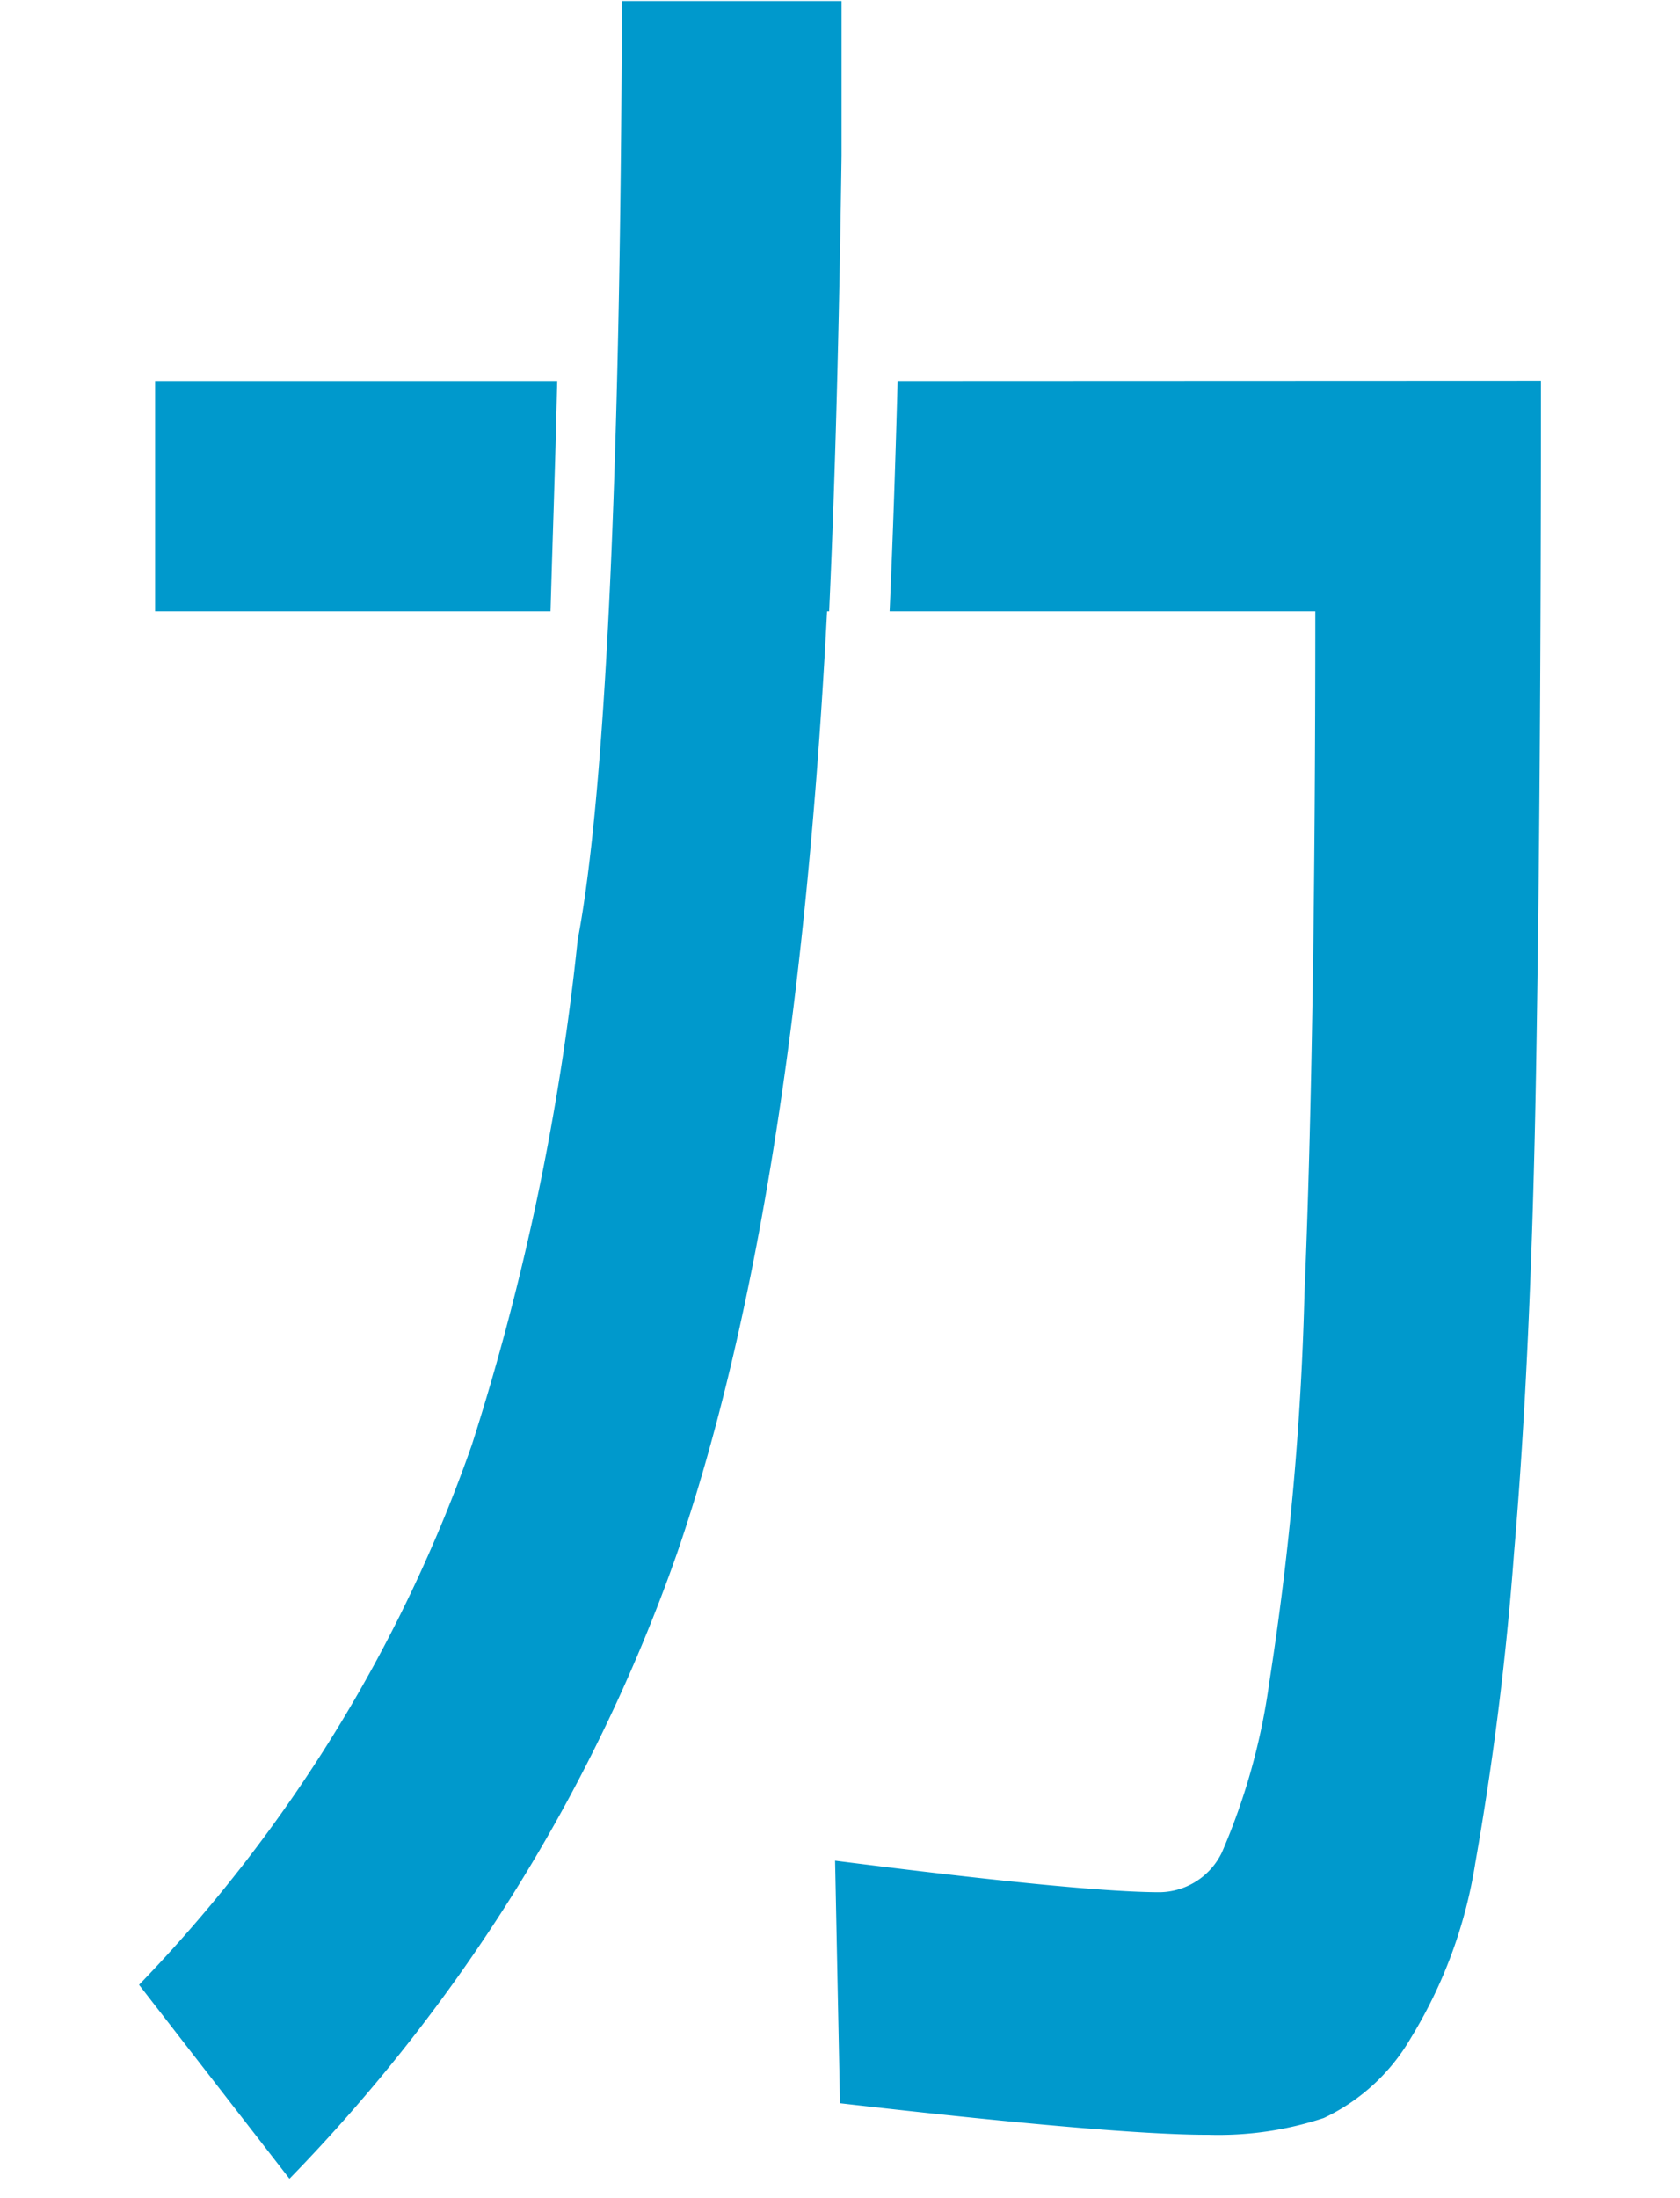
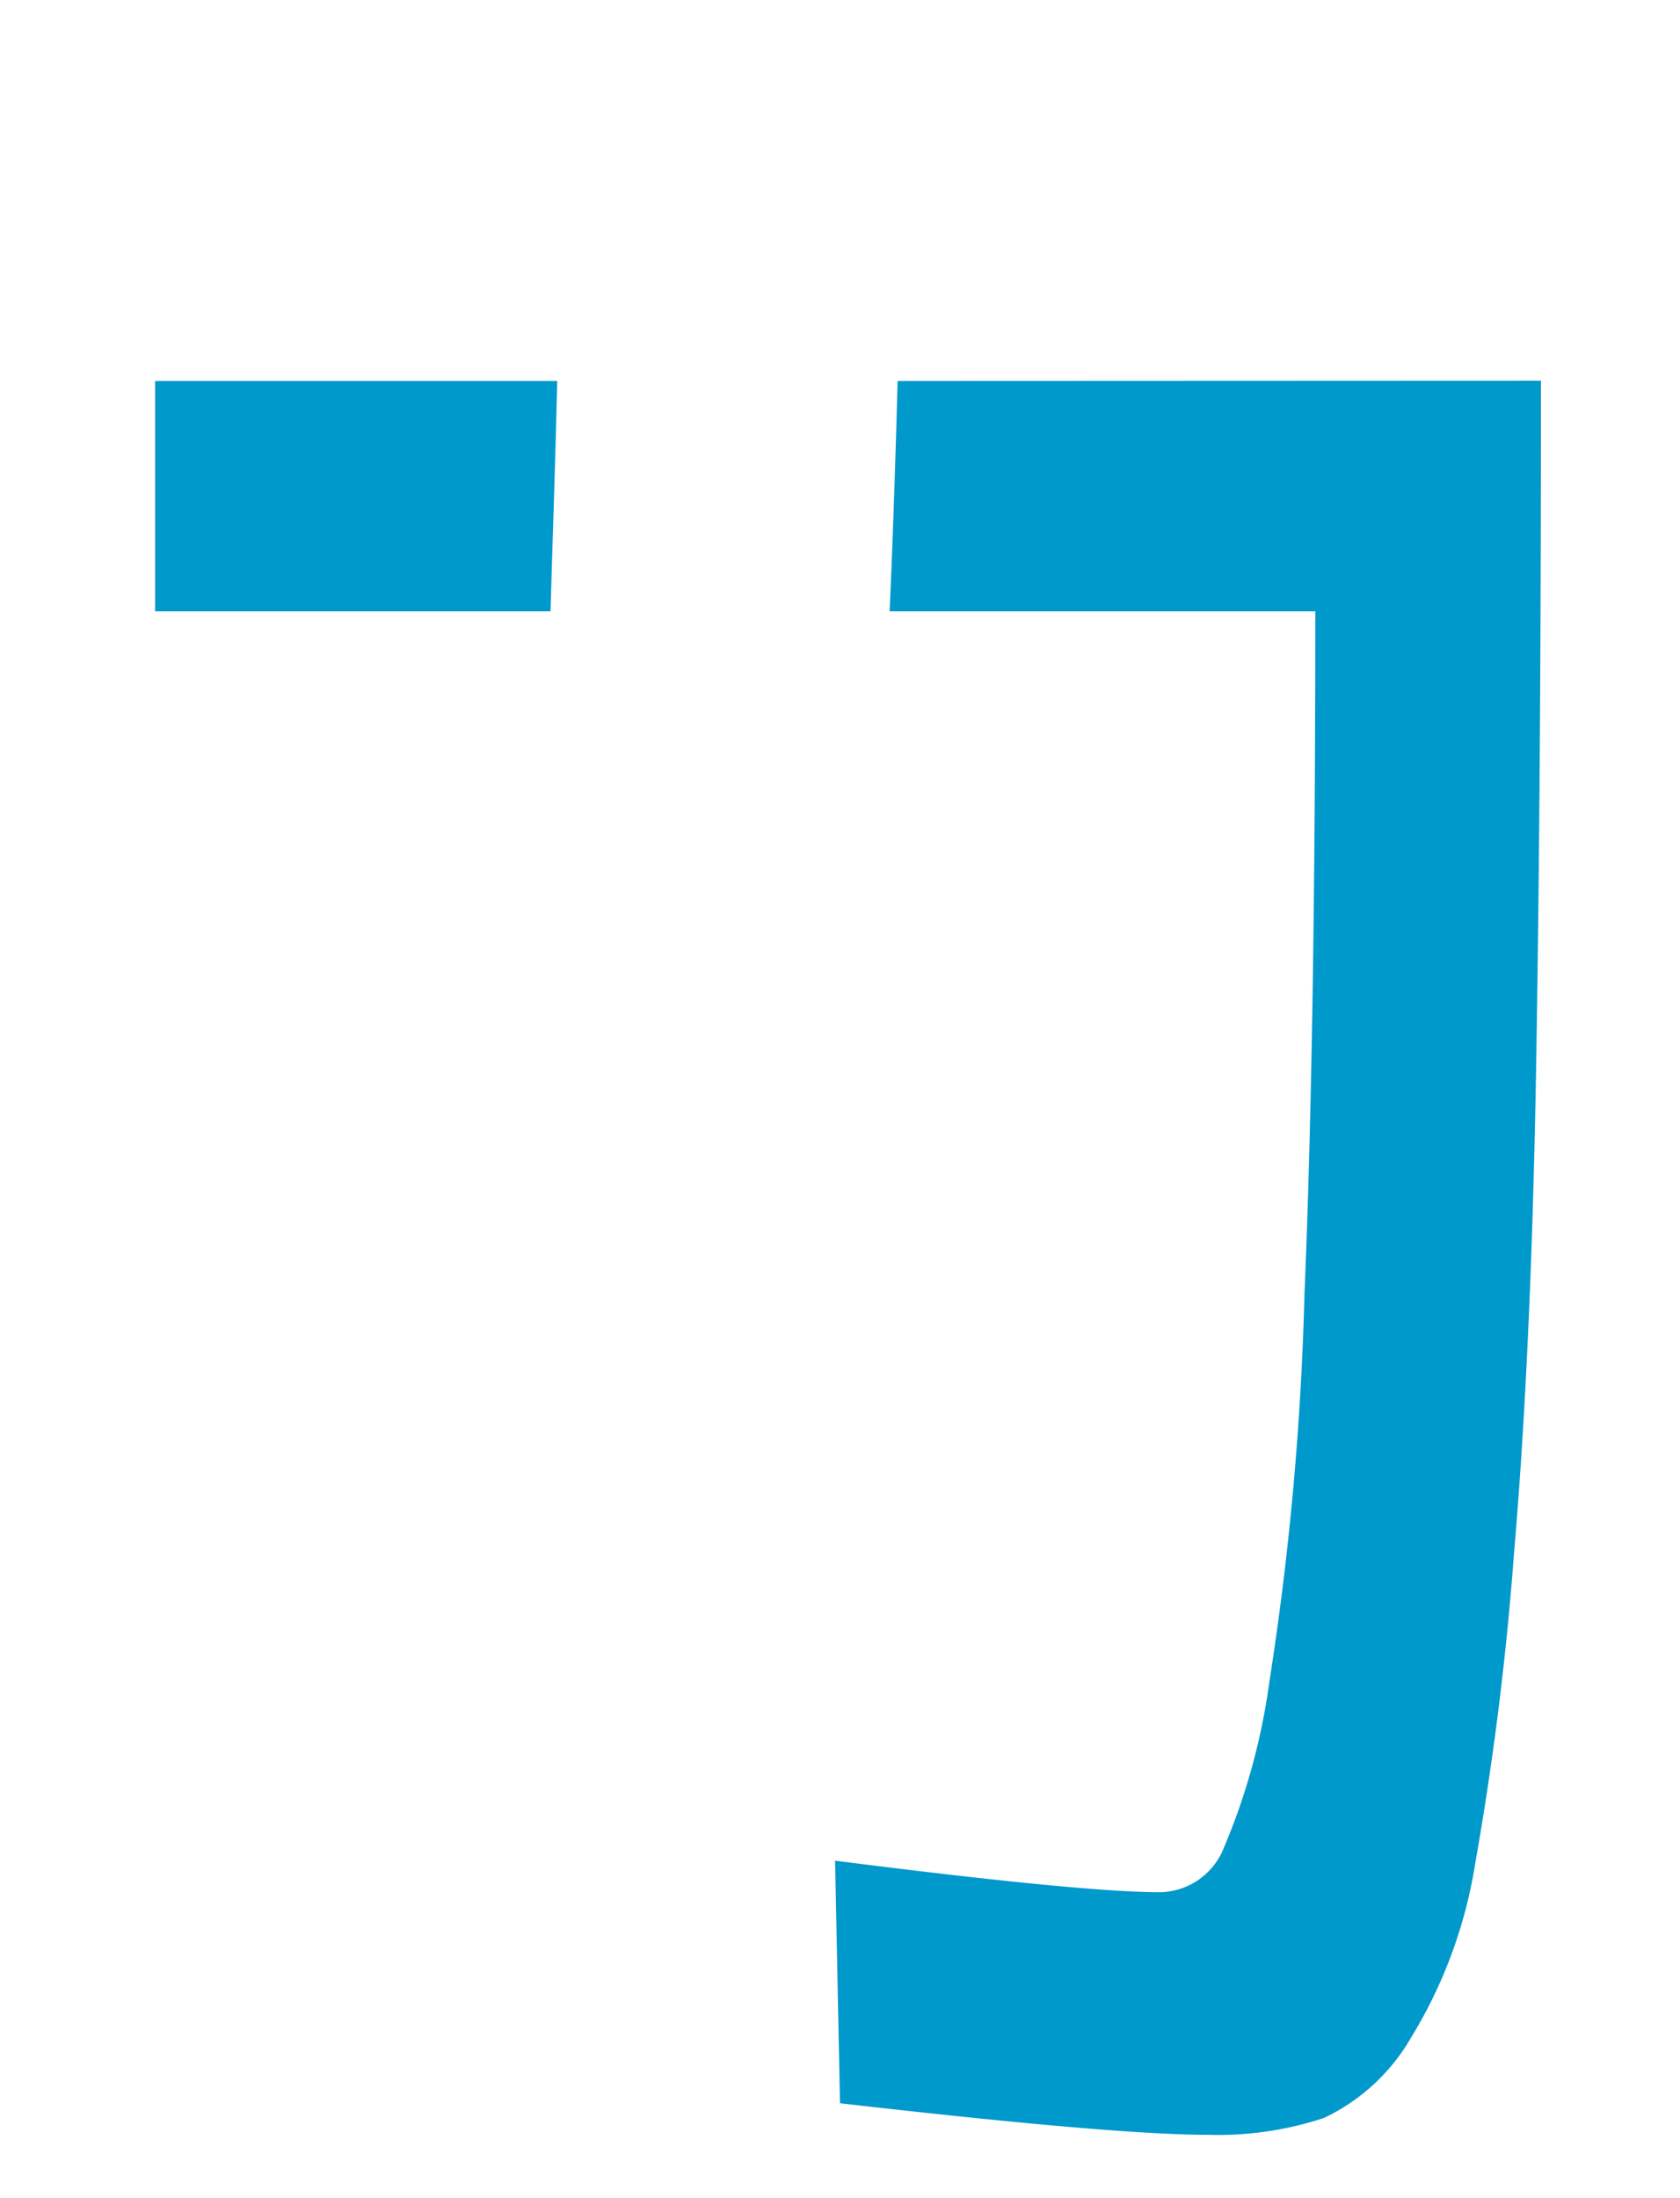
<svg xmlns="http://www.w3.org/2000/svg" viewBox="0 0 65 85">
  <defs>
    <style>.cls-1{fill:#09c;}.cls-2{fill:none;}</style>
  </defs>
  <g id="レイヤー_2" data-name="レイヤー 2">
    <g id="レイヤー_1-2" data-name="レイヤー 1">
      <path class="cls-1" d="M21.56,14.73H6v8.91h15.3C21.37,21.12,21.48,18.17,21.56,14.73Z" />
-       <path class="cls-1" d="M32.08,23.64c.28-6.09.41-12.64.48-17.6,0-2,0-4,0-6h-8.5c-.05,18.34-.65,30.79-1.71,36.31a96.75,96.75,0,0,1-4.09,19.51A57.34,57.34,0,0,1,5.38,76.75l5.82,7.5a66,66,0,0,0,15-24.2Q30.81,46.63,32,23.64Z" />
      <path class="cls-1" d="M34.73,14.73c-.08,2.92-.18,6-.31,8.91H50.89q0,16.43-.42,26.41a115.61,115.61,0,0,1-1.36,15,25.05,25.05,0,0,1-1.83,6.57,2.71,2.71,0,0,1-2.4,1.55q-3,0-12.57-1.22l.19,9.38q10.7,1.23,14.26,1.22a13,13,0,0,0,4.46-.65,7.68,7.68,0,0,0,3.37-3.1,18.41,18.41,0,0,0,2.49-6.76,120.2,120.2,0,0,0,1.5-12q.66-7.69.85-18.58t.19-26.74Z" />
      <rect class="cls-2" width="65" height="85" />
    </g>
  </g>
</svg>